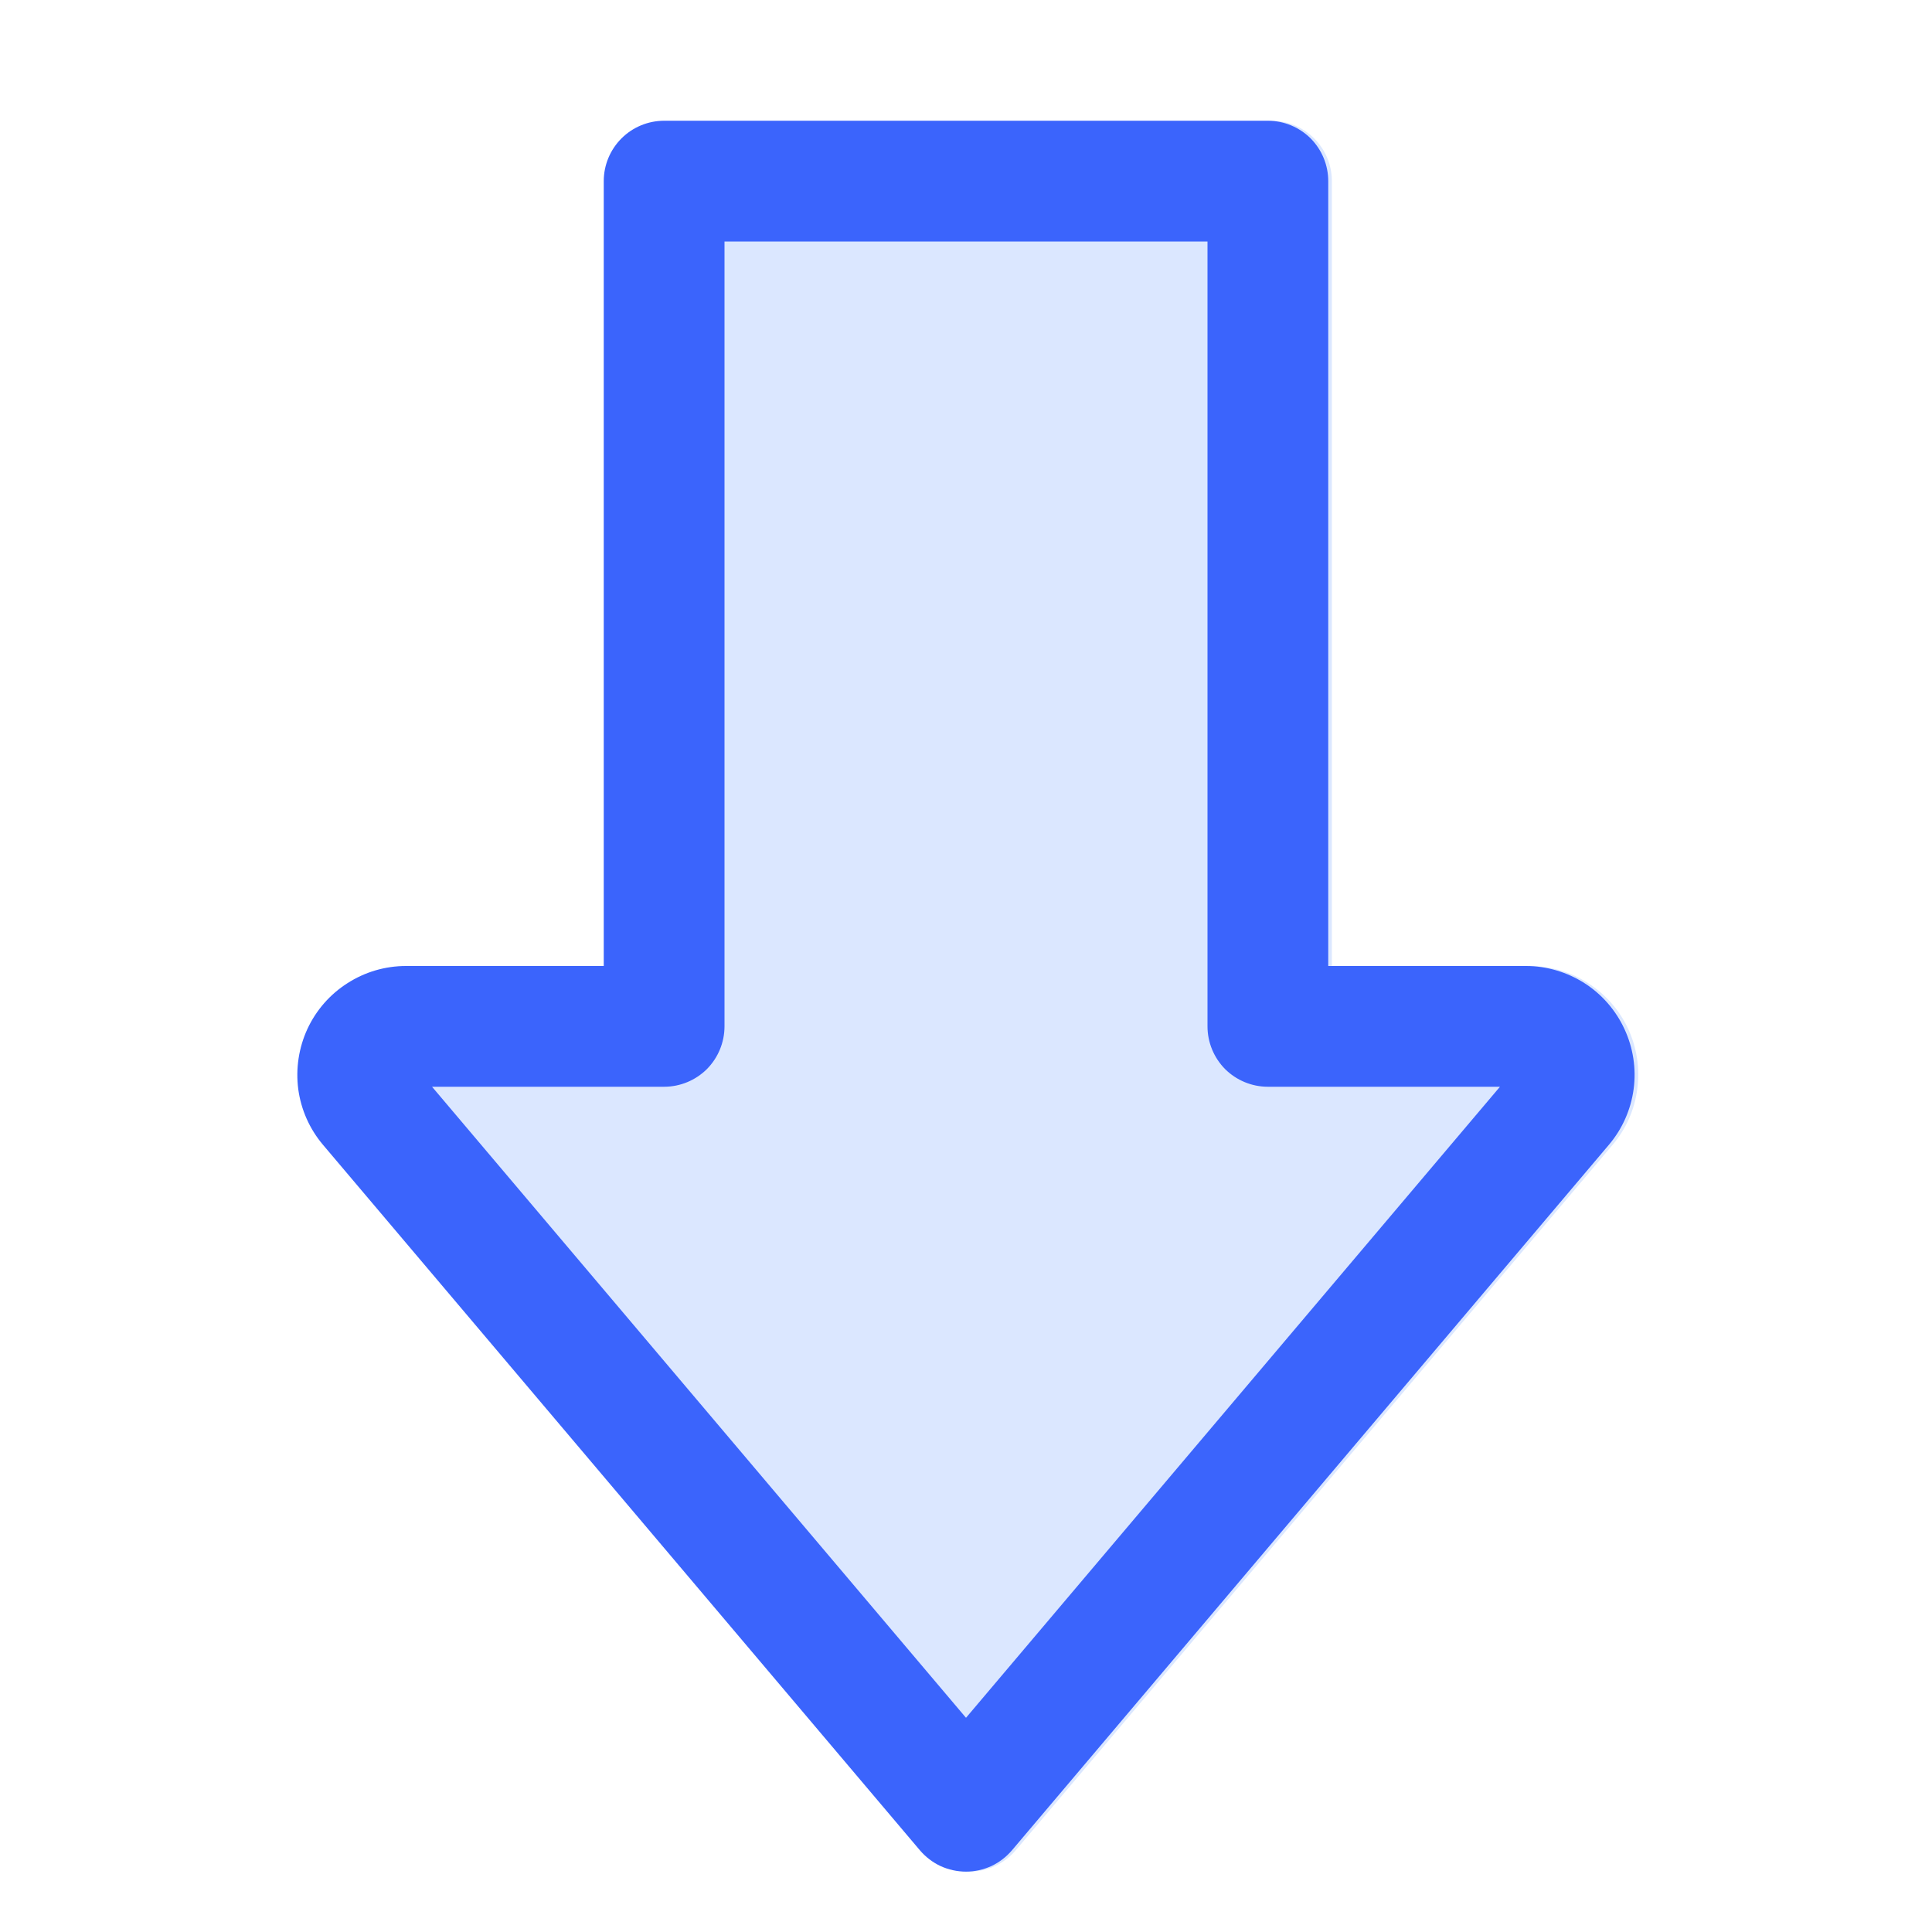
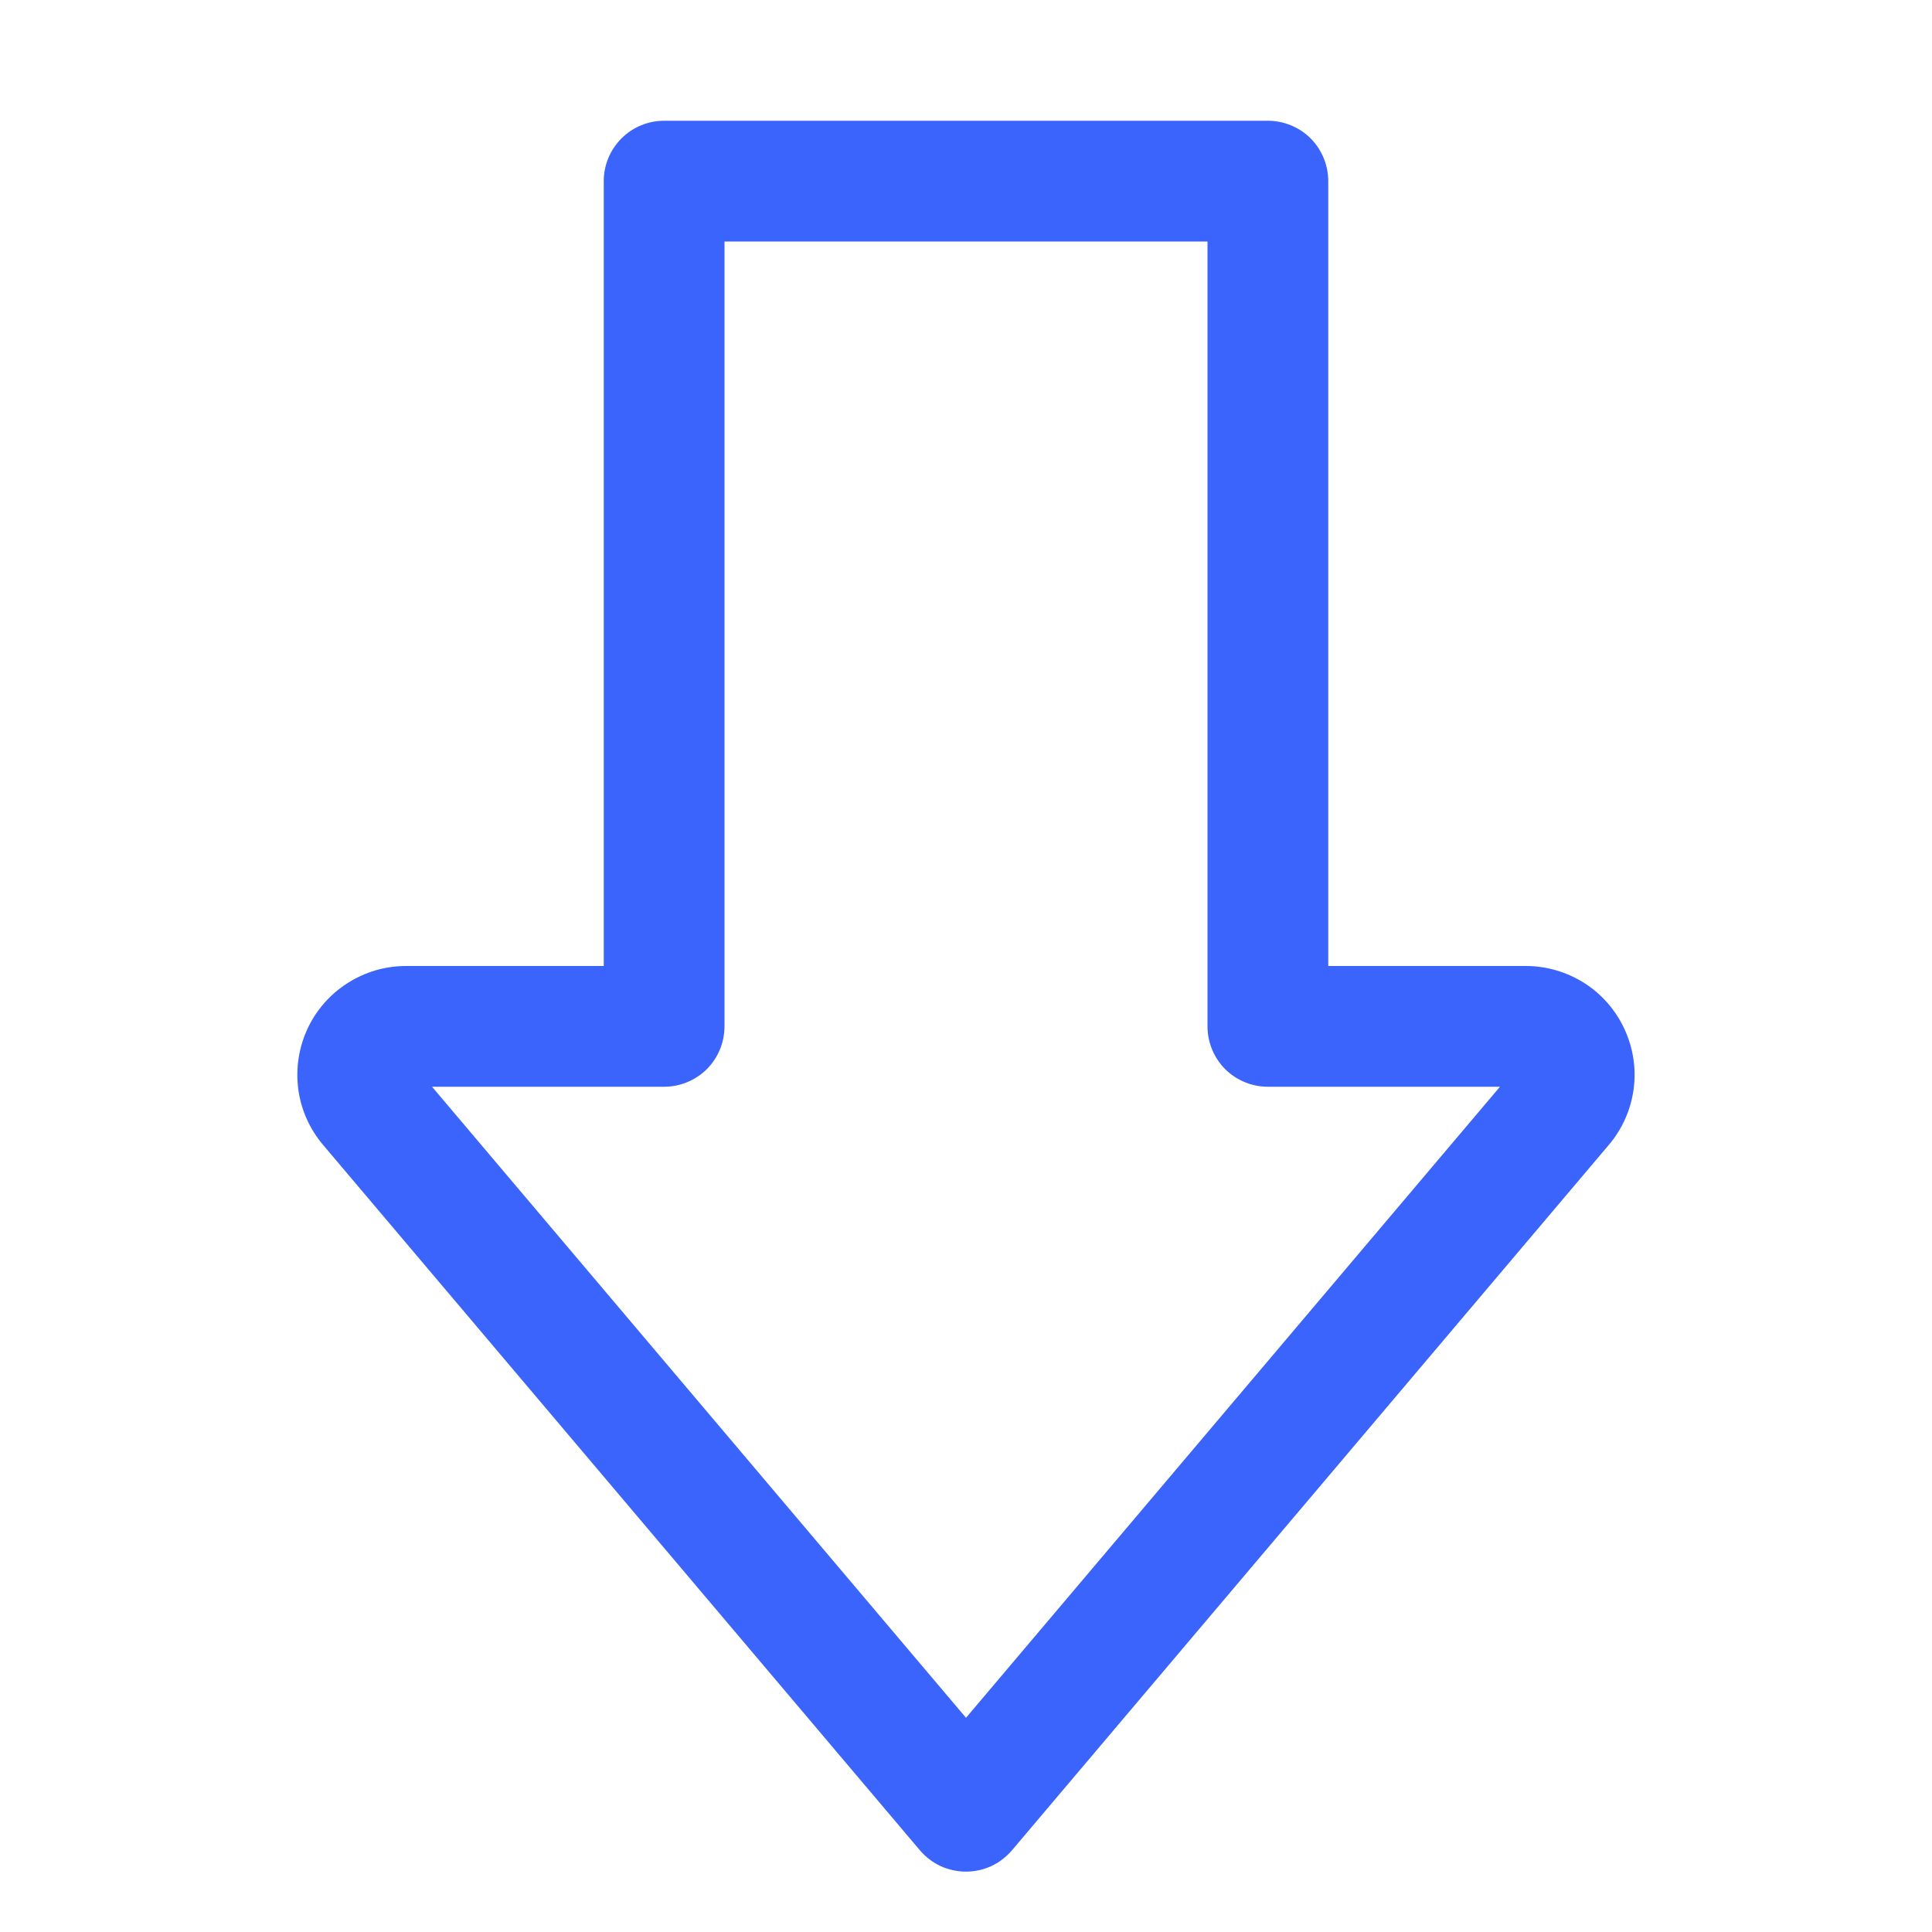
<svg xmlns="http://www.w3.org/2000/svg" viewBox="0 0 16 16" fill="none">
-   <path opacity="0.2" d="M5.03 8L5.03 1.5C5.03 1.367 5.082 1.24 5.176 1.146C5.27 1.053 5.397 1 5.53 1L10.53 1C10.662 1 10.79 1.053 10.883 1.146C10.977 1.24 11.03 1.367 11.03 1.5L11.03 8L12.668 8C12.839 8 13.007 8.049 13.152 8.142C13.296 8.234 13.412 8.366 13.484 8.521C13.556 8.677 13.582 8.85 13.559 9.02C13.537 9.19 13.466 9.35 13.355 9.481L8.412 15.323C8.365 15.378 8.306 15.423 8.24 15.454C8.175 15.484 8.103 15.5 8.03 15.5C7.958 15.5 7.886 15.484 7.82 15.454C7.754 15.423 7.696 15.378 7.649 15.323L2.705 9.481C2.594 9.35 2.523 9.19 2.5 9.02C2.477 8.85 2.503 8.677 2.576 8.521C2.648 8.366 2.763 8.234 2.908 8.142C3.052 8.049 3.22 8 3.392 8L5.03 8Z" fill="#4F87FE" />
  <path d="M5 8H3.362C3.19 8 3.023 8.049 2.878 8.142C2.733 8.234 2.618 8.366 2.546 8.521C2.474 8.677 2.448 8.85 2.47 9.02C2.493 9.19 2.564 9.35 2.675 9.481L7.618 15.323C7.665 15.378 7.723 15.423 7.789 15.454C7.855 15.484 7.927 15.5 8 15.5C8.072 15.5 8.144 15.484 8.21 15.454C8.276 15.423 8.334 15.378 8.381 15.323L13.324 9.481C13.435 9.35 13.506 9.19 13.529 9.02C13.552 8.85 13.525 8.677 13.453 8.522C13.381 8.366 13.266 8.234 13.122 8.142C12.977 8.05 12.809 8 12.638 8H11V1.5C11 1.367 10.947 1.24 10.854 1.146C10.76 1.053 10.633 1 10.5 1H5.5C5.367 1 5.24 1.053 5.147 1.146C5.053 1.24 5 1.367 5 1.5V8ZM6 2H10V8.5C10 8.633 10.053 8.76 10.146 8.854C10.24 8.947 10.367 9 10.5 9H12.422L8 14.226L3.578 9H5.5C5.633 9 5.76 8.947 5.854 8.854C5.947 8.76 6 8.633 6 8.5V2Z" fill="#3B64FC" />
</svg>